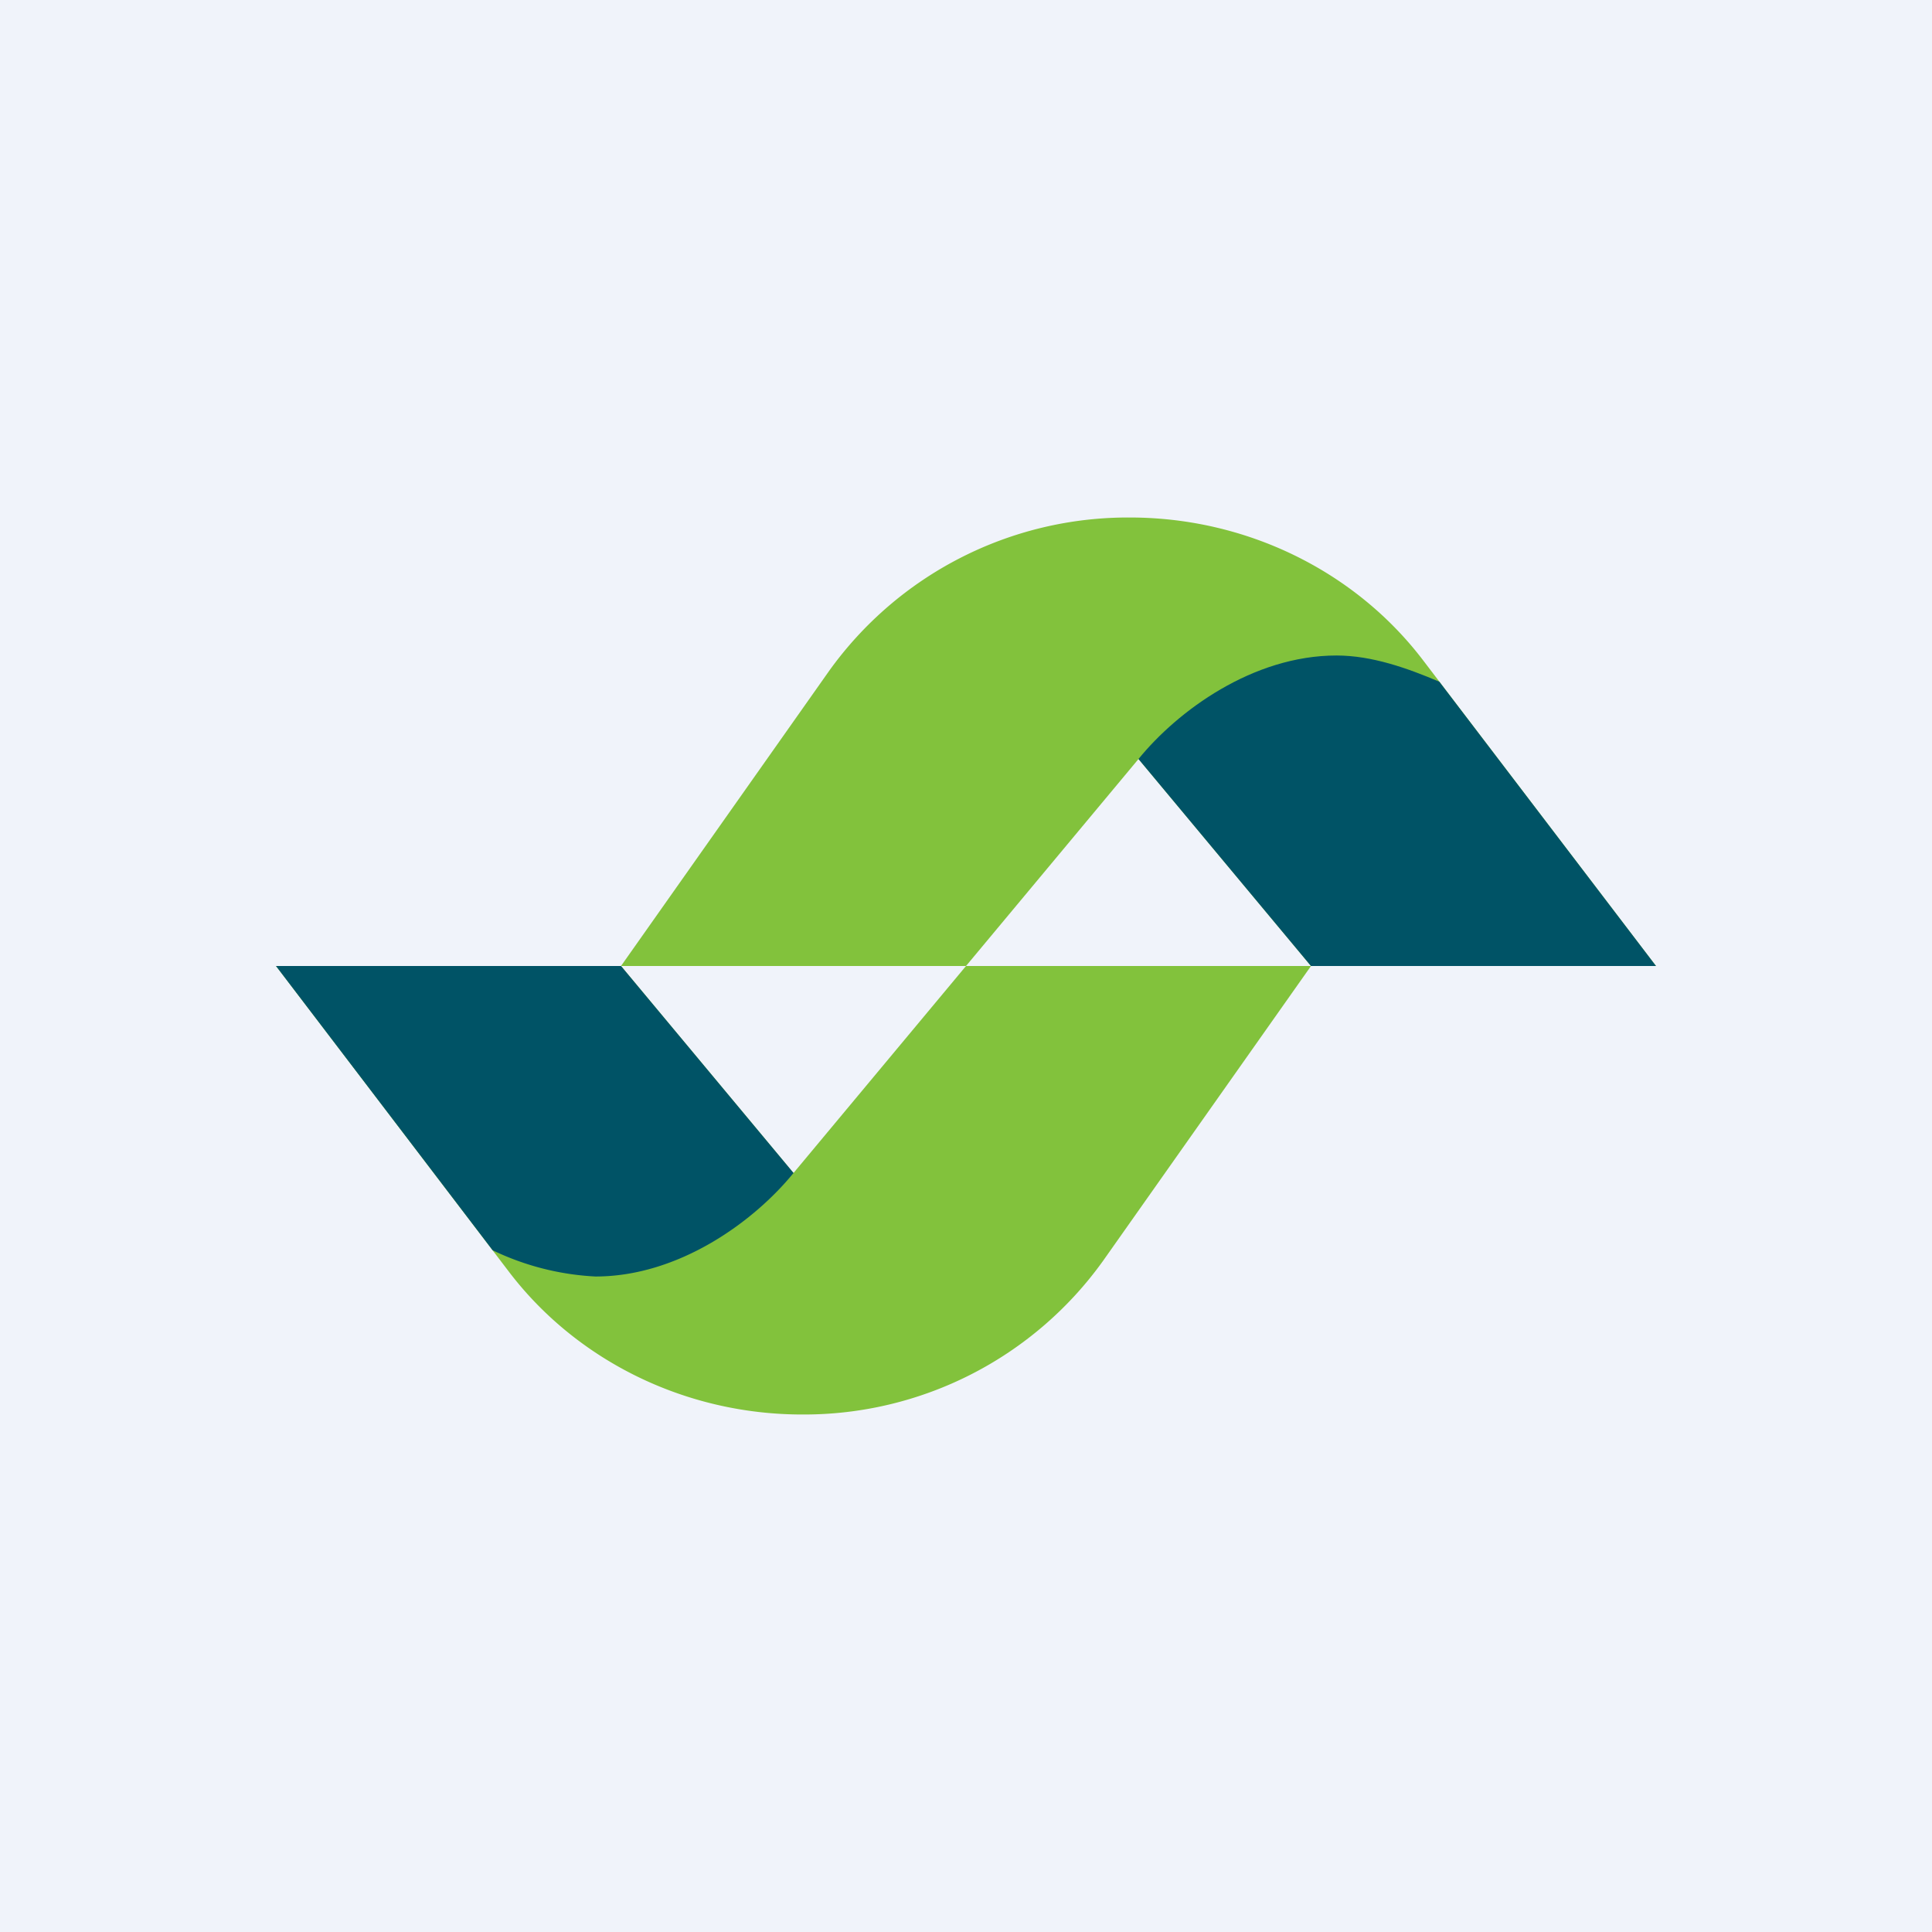
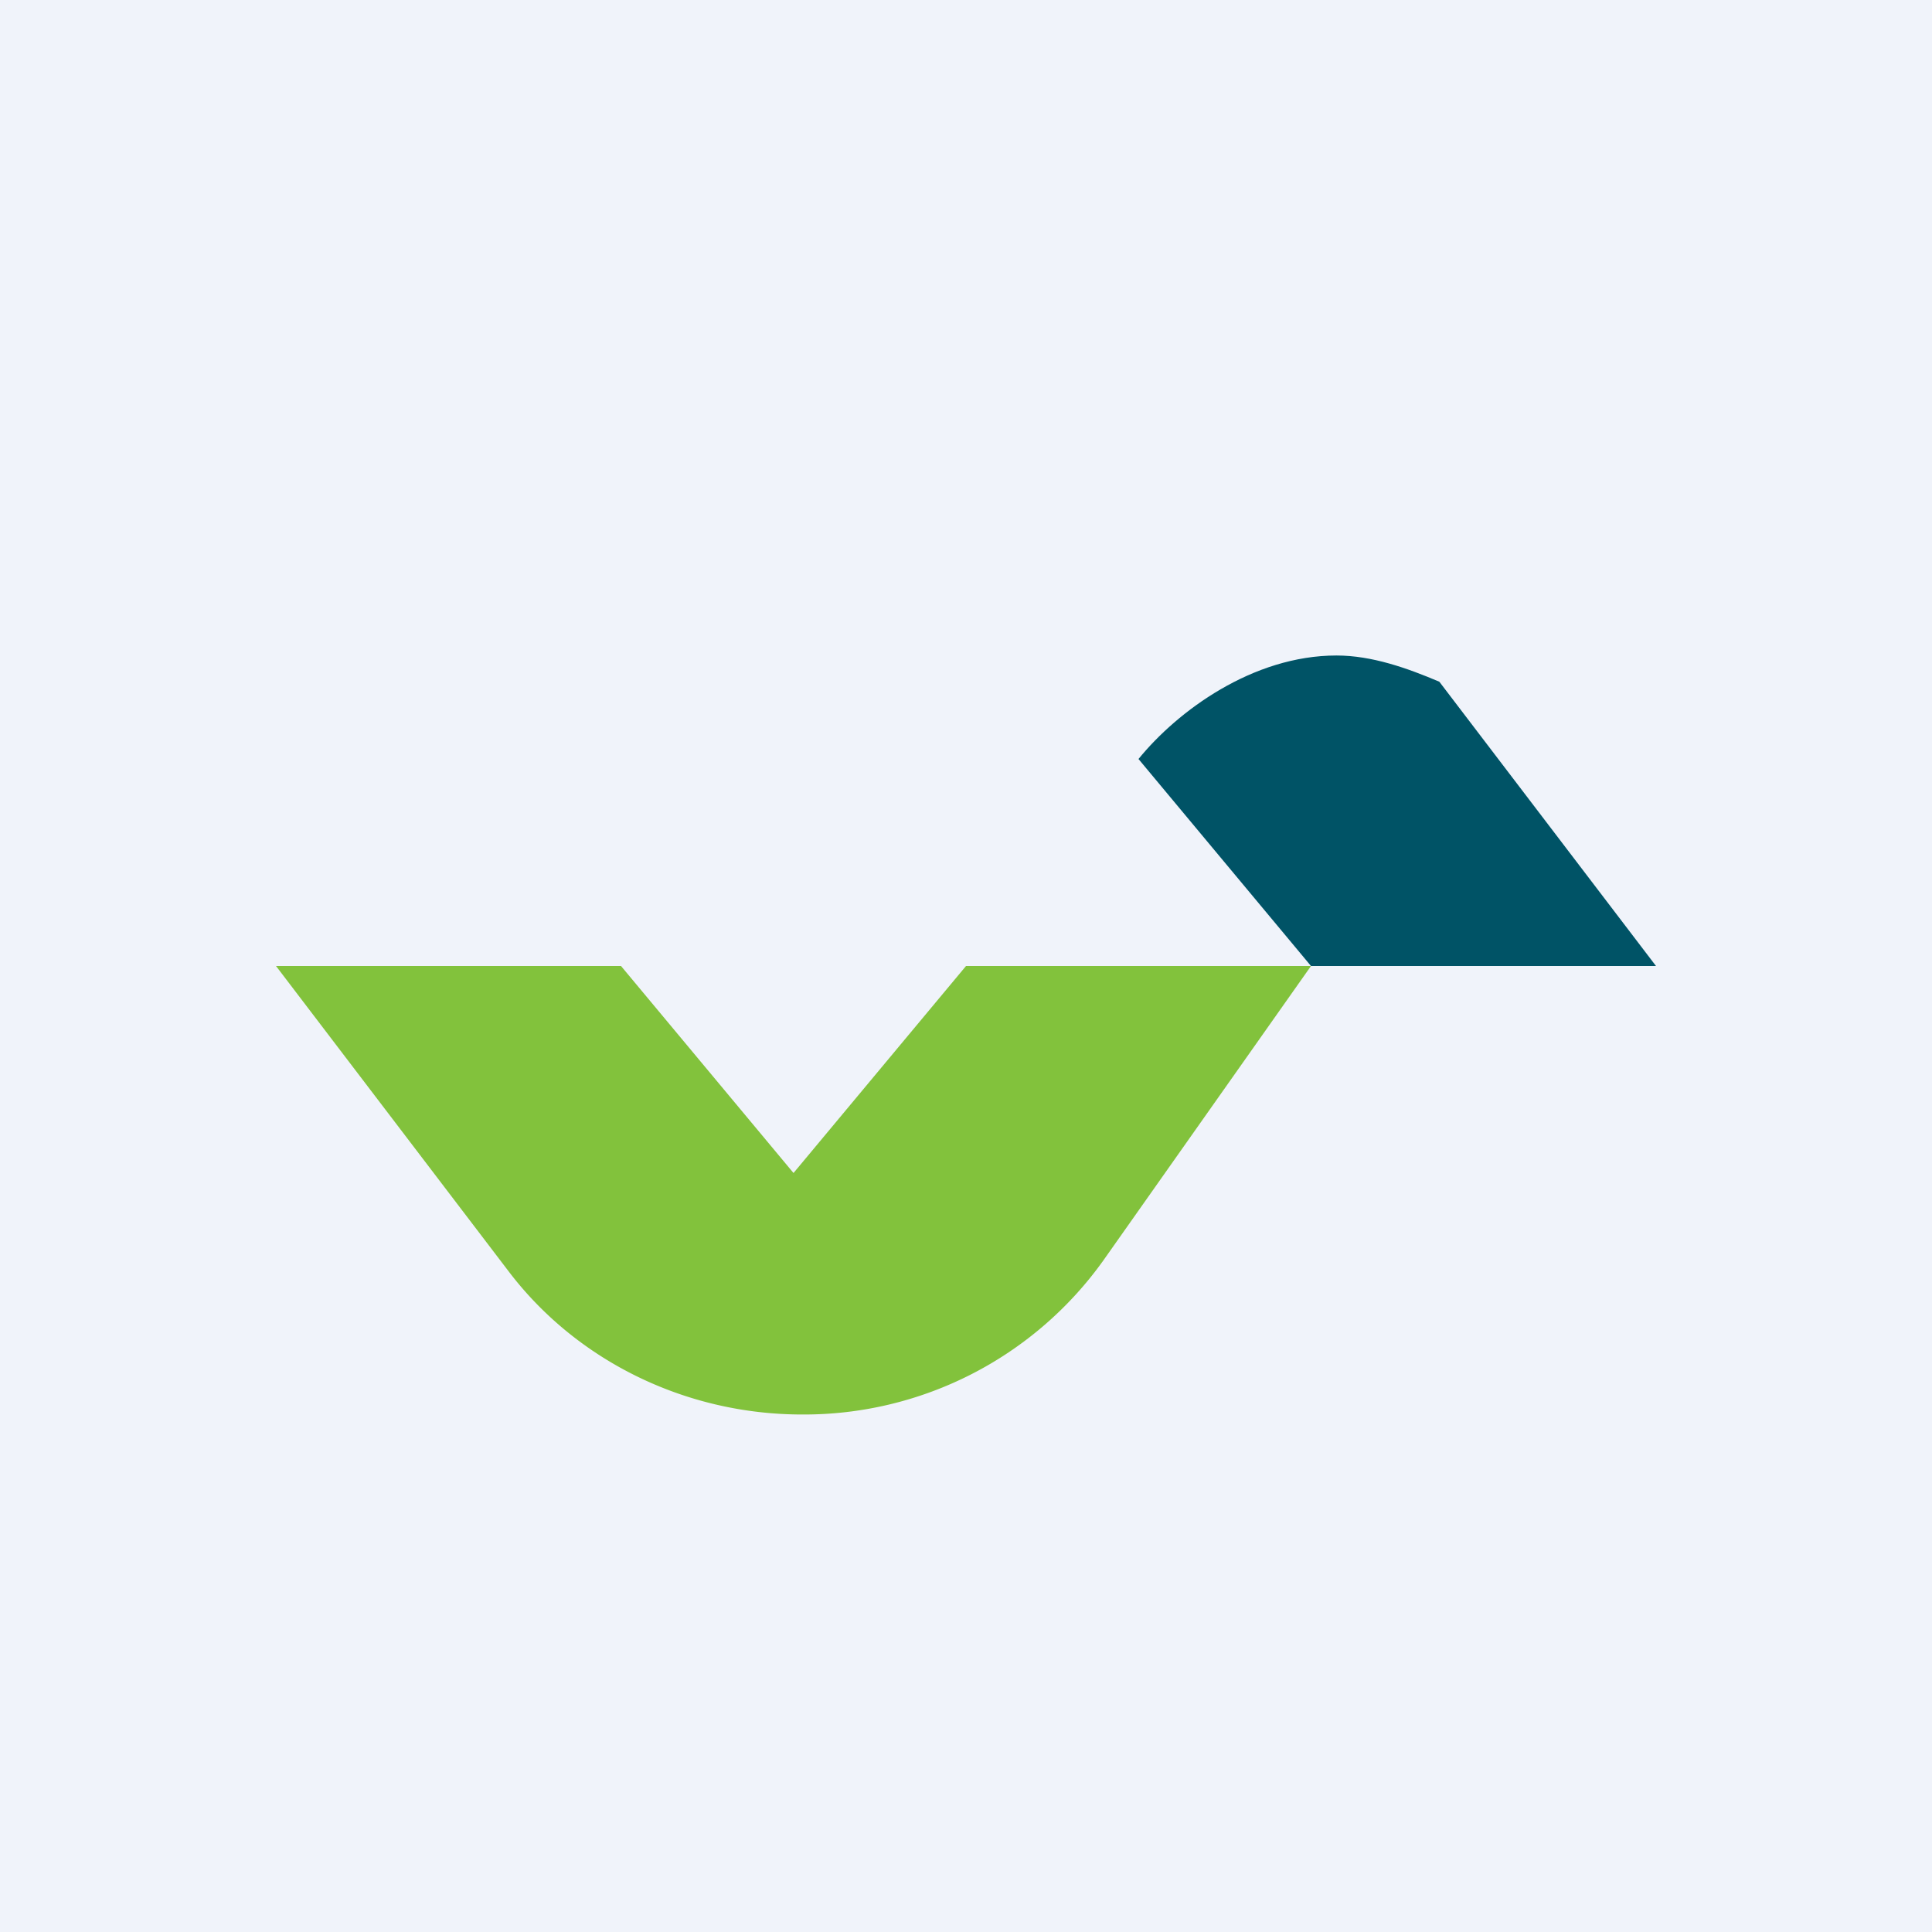
<svg xmlns="http://www.w3.org/2000/svg" width="56" height="56" viewBox="0 0 56 56">
  <path fill="#F0F3FA" d="M0 0h56v56H0z" />
  <path d="M8 28h10l5 6 5-6h10l-6.03 8.55A10.66 10.66 0 0 1 23.25 41c-3.36 0-6.52-1.54-8.5-4.14L8 28Z" fill="#82C23C" />
-   <path d="M23 34c-1.13 1.39-3.31 3-5.74 3a7.77 7.77 0 0 1-2.98-.76L8 28h10l5 6Z" fill="#005366" />
-   <path d="M48 28H38l-5-6-5 6H18l6.03-8.55A10.66 10.66 0 0 1 32.75 15c3.36 0 6.52 1.54 8.5 4.14L48 28Z" fill="#82C23C" />
  <path d="M33 22c1.13-1.39 3.31-3 5.74-3 1.03 0 2.06.37 2.98.76L48 28H38l-5-6Z" fill="#005366" />
</svg>